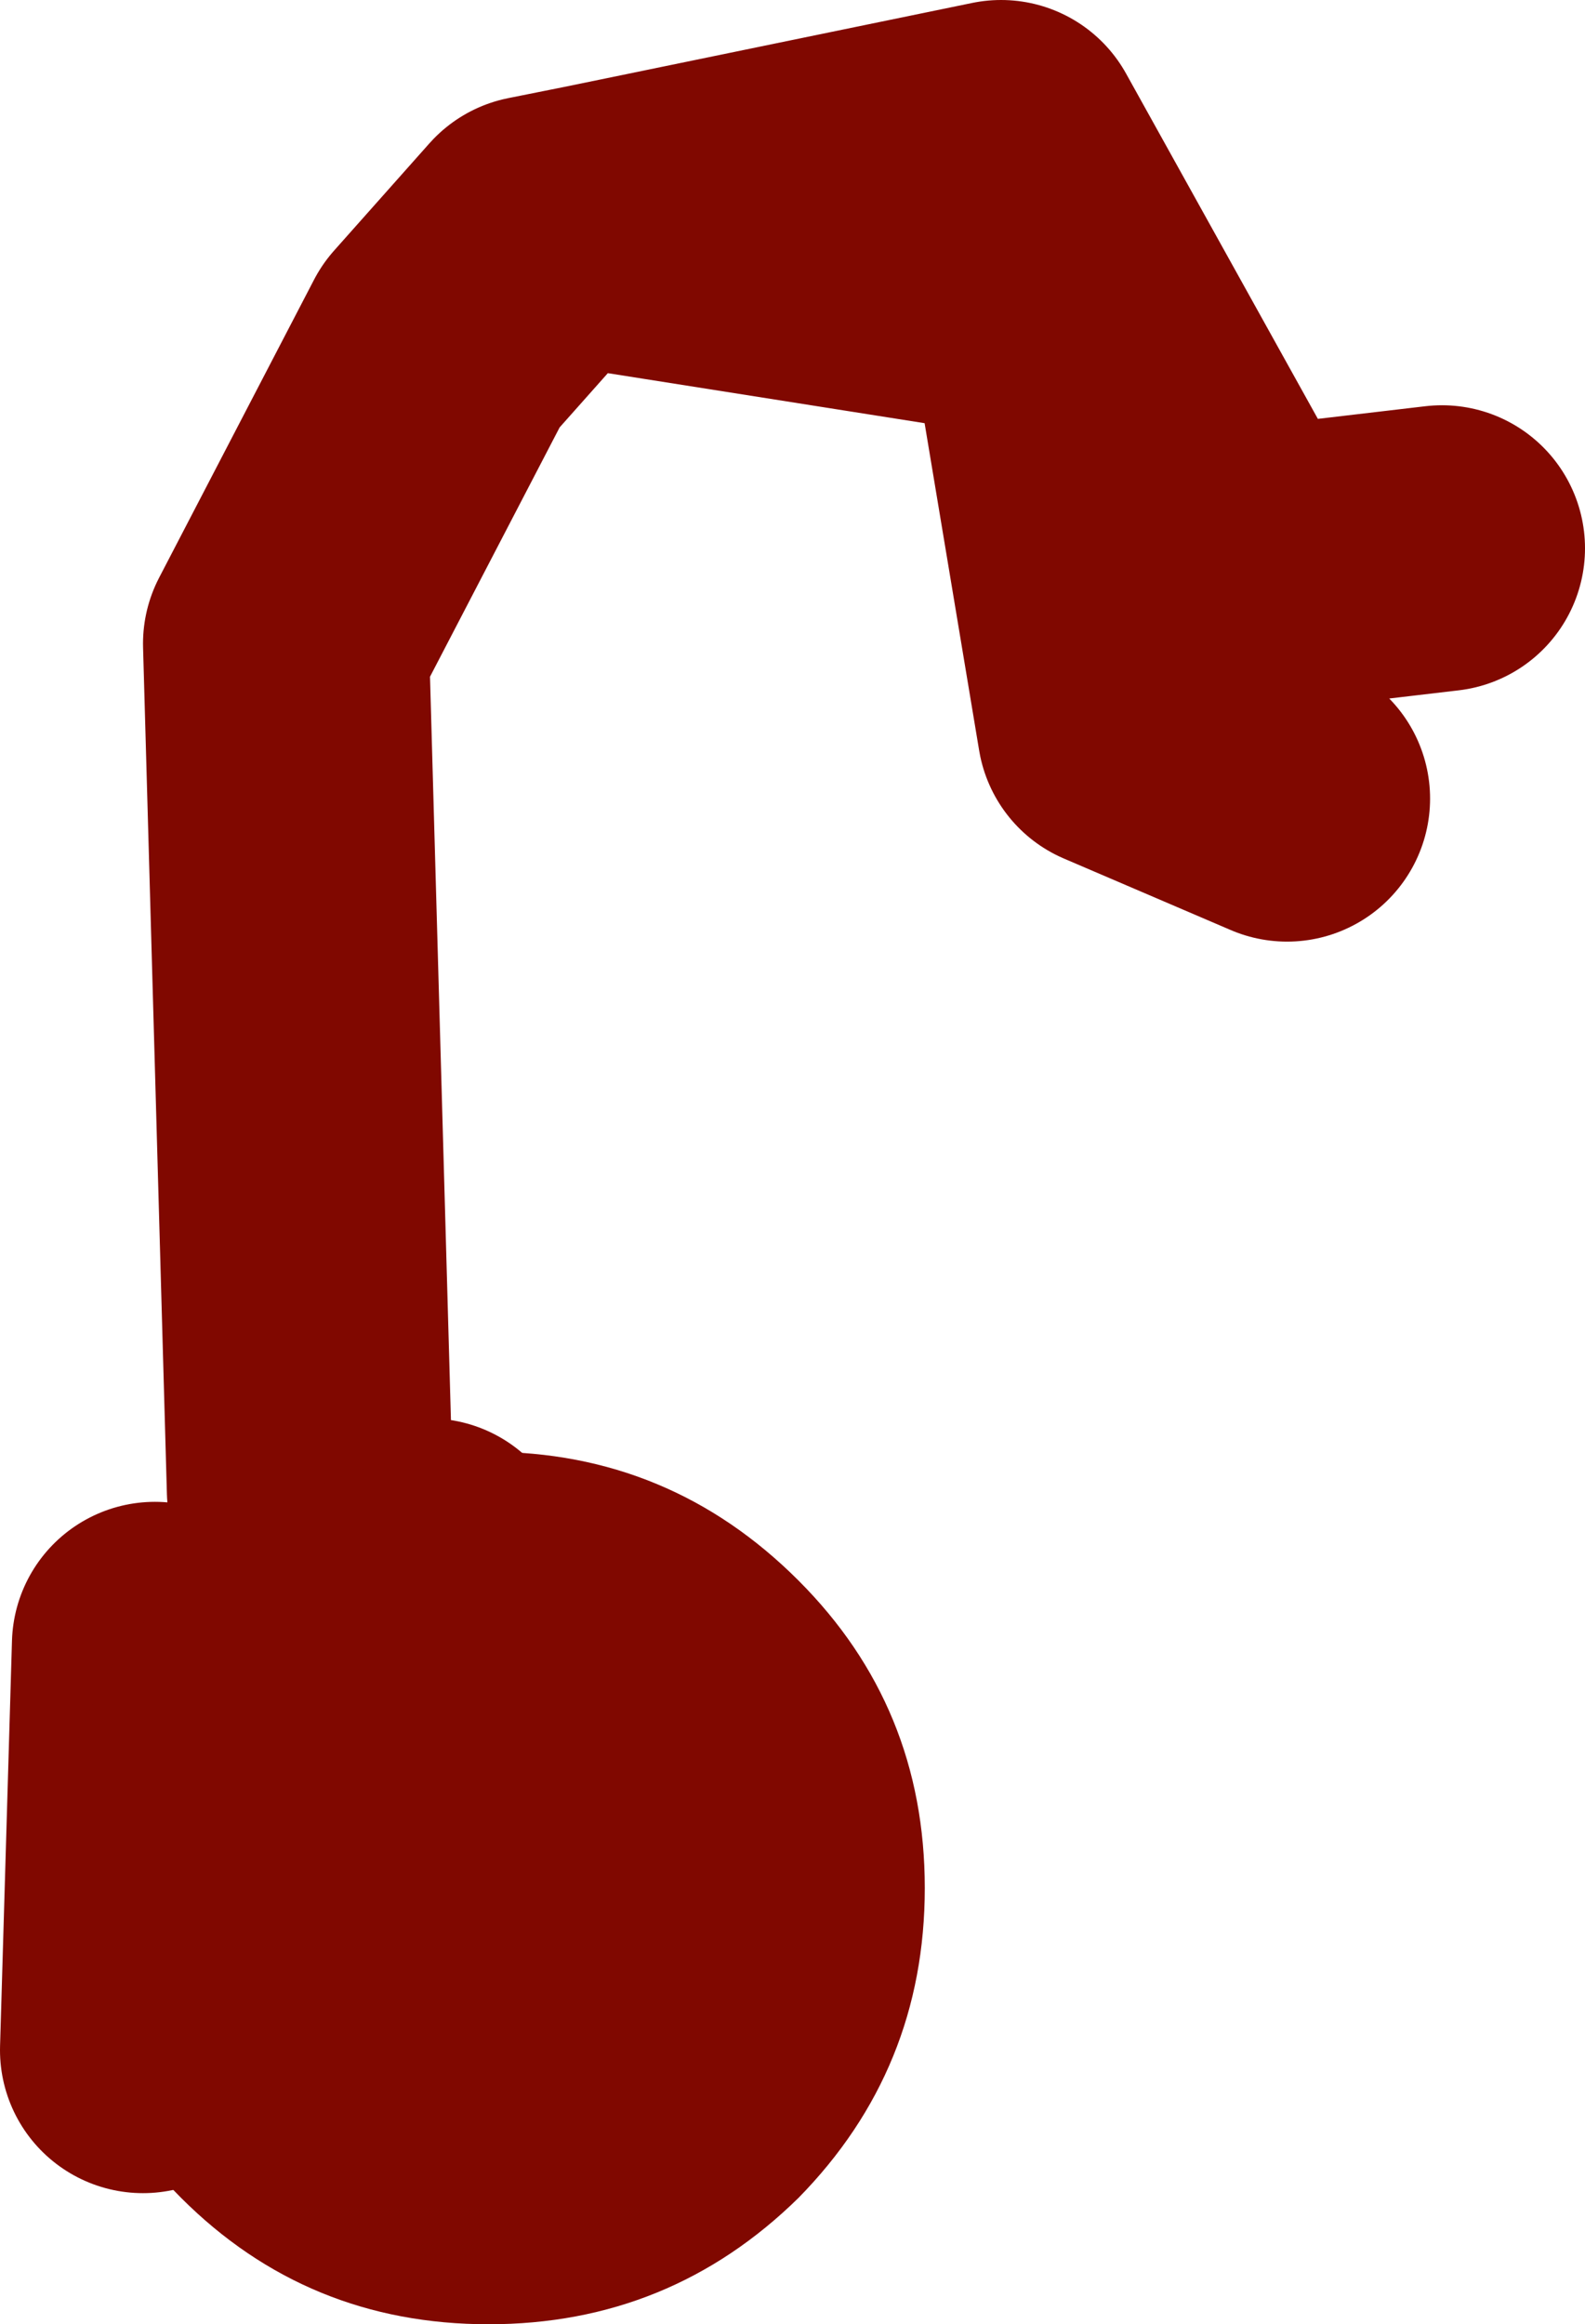
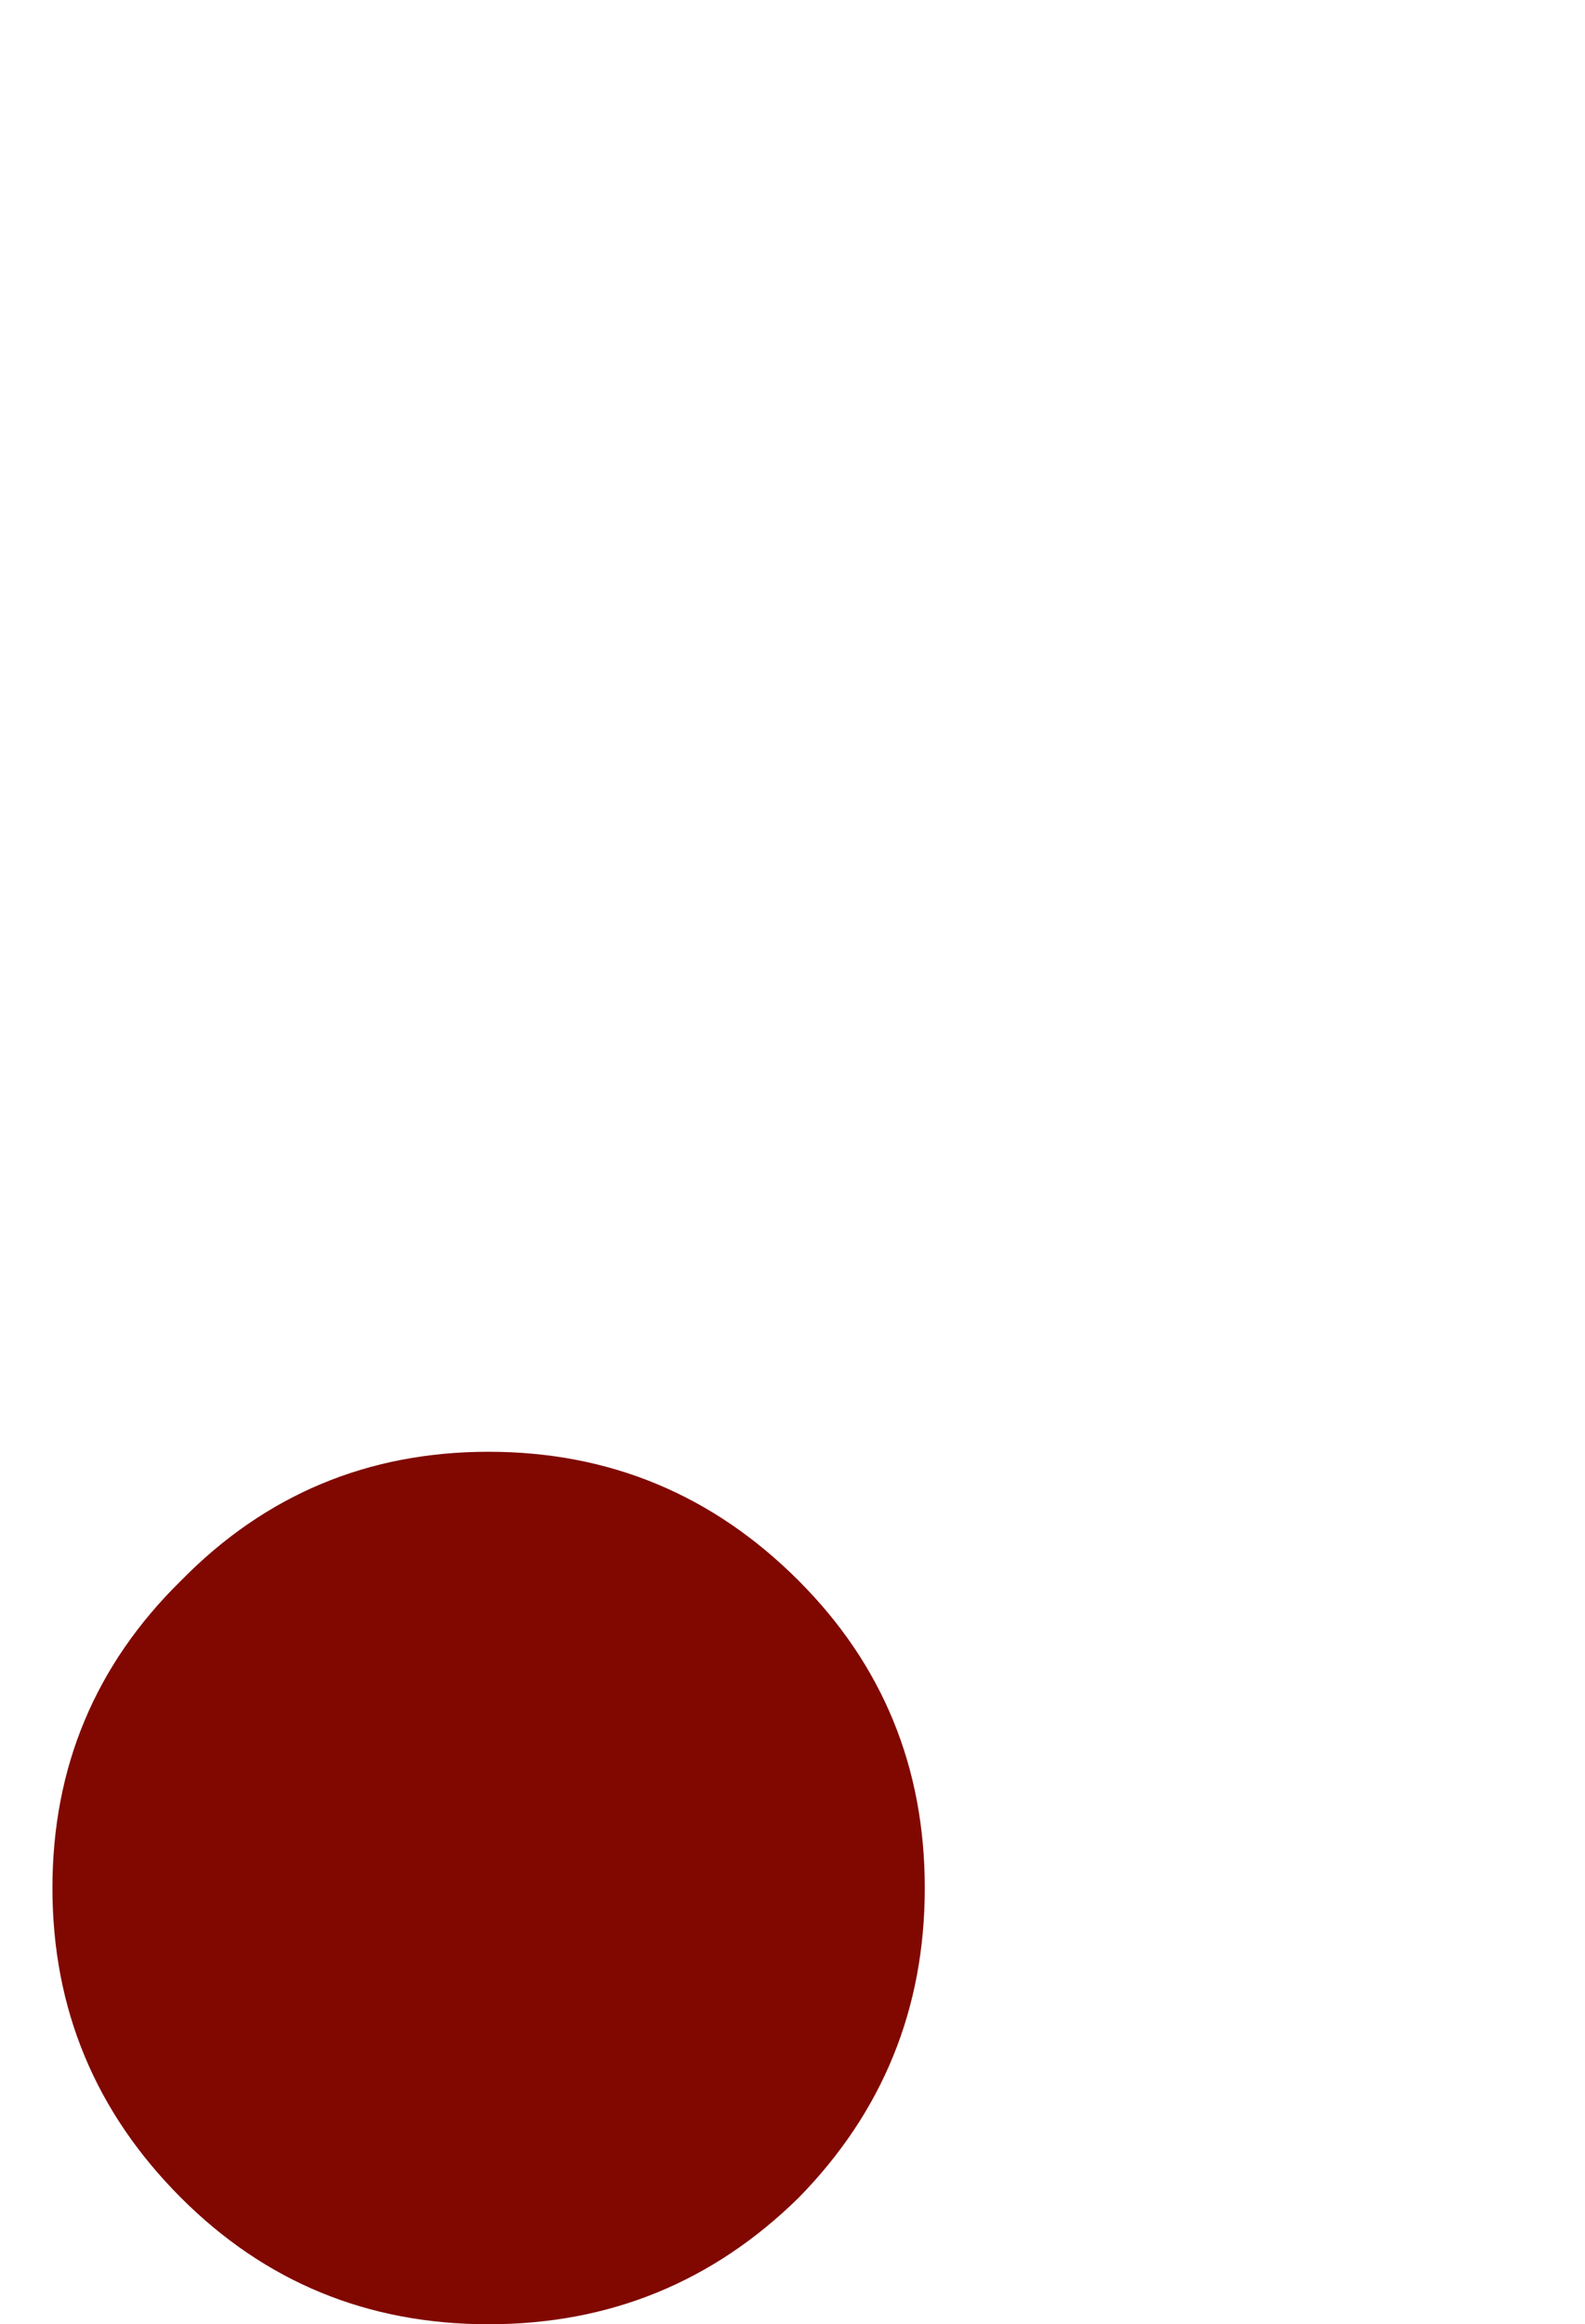
<svg xmlns="http://www.w3.org/2000/svg" height="48.75px" width="33.25px">
  <g transform="matrix(1.0, 0.0, 0.0, 1.0, 159.75, 5.75)">
-     <path d="M-153.25 25.5 L-153.75 7.75 -150.5 1.5 -148.5 -0.75 -147.25 -1.0 -138.75 -2.75 -133.75 6.25 -129.5 5.75 M-150.75 27.0 L-150.75 31.25 M-156.5 28.75 L-156.75 37.25 M-132.75 11.0 L-136.25 9.5 -137.75 0.5 -147.25 -1.0" fill="none" stroke="#800800" stroke-linecap="round" stroke-linejoin="round" stroke-width="6.0" />
    <path d="M-155.95 40.35 Q-158.65 37.65 -158.65 33.85 -158.65 30.05 -155.95 27.4 -153.3 24.7 -149.5 24.7 -145.7 24.7 -143.0 27.4 -140.35 30.05 -140.35 33.85 -140.35 37.65 -143.0 40.35 -145.7 43.0 -149.5 43.0 -153.3 43.0 -155.95 40.35" fill="#800800" fill-rule="evenodd" stroke="none" />
  </g>
</svg>